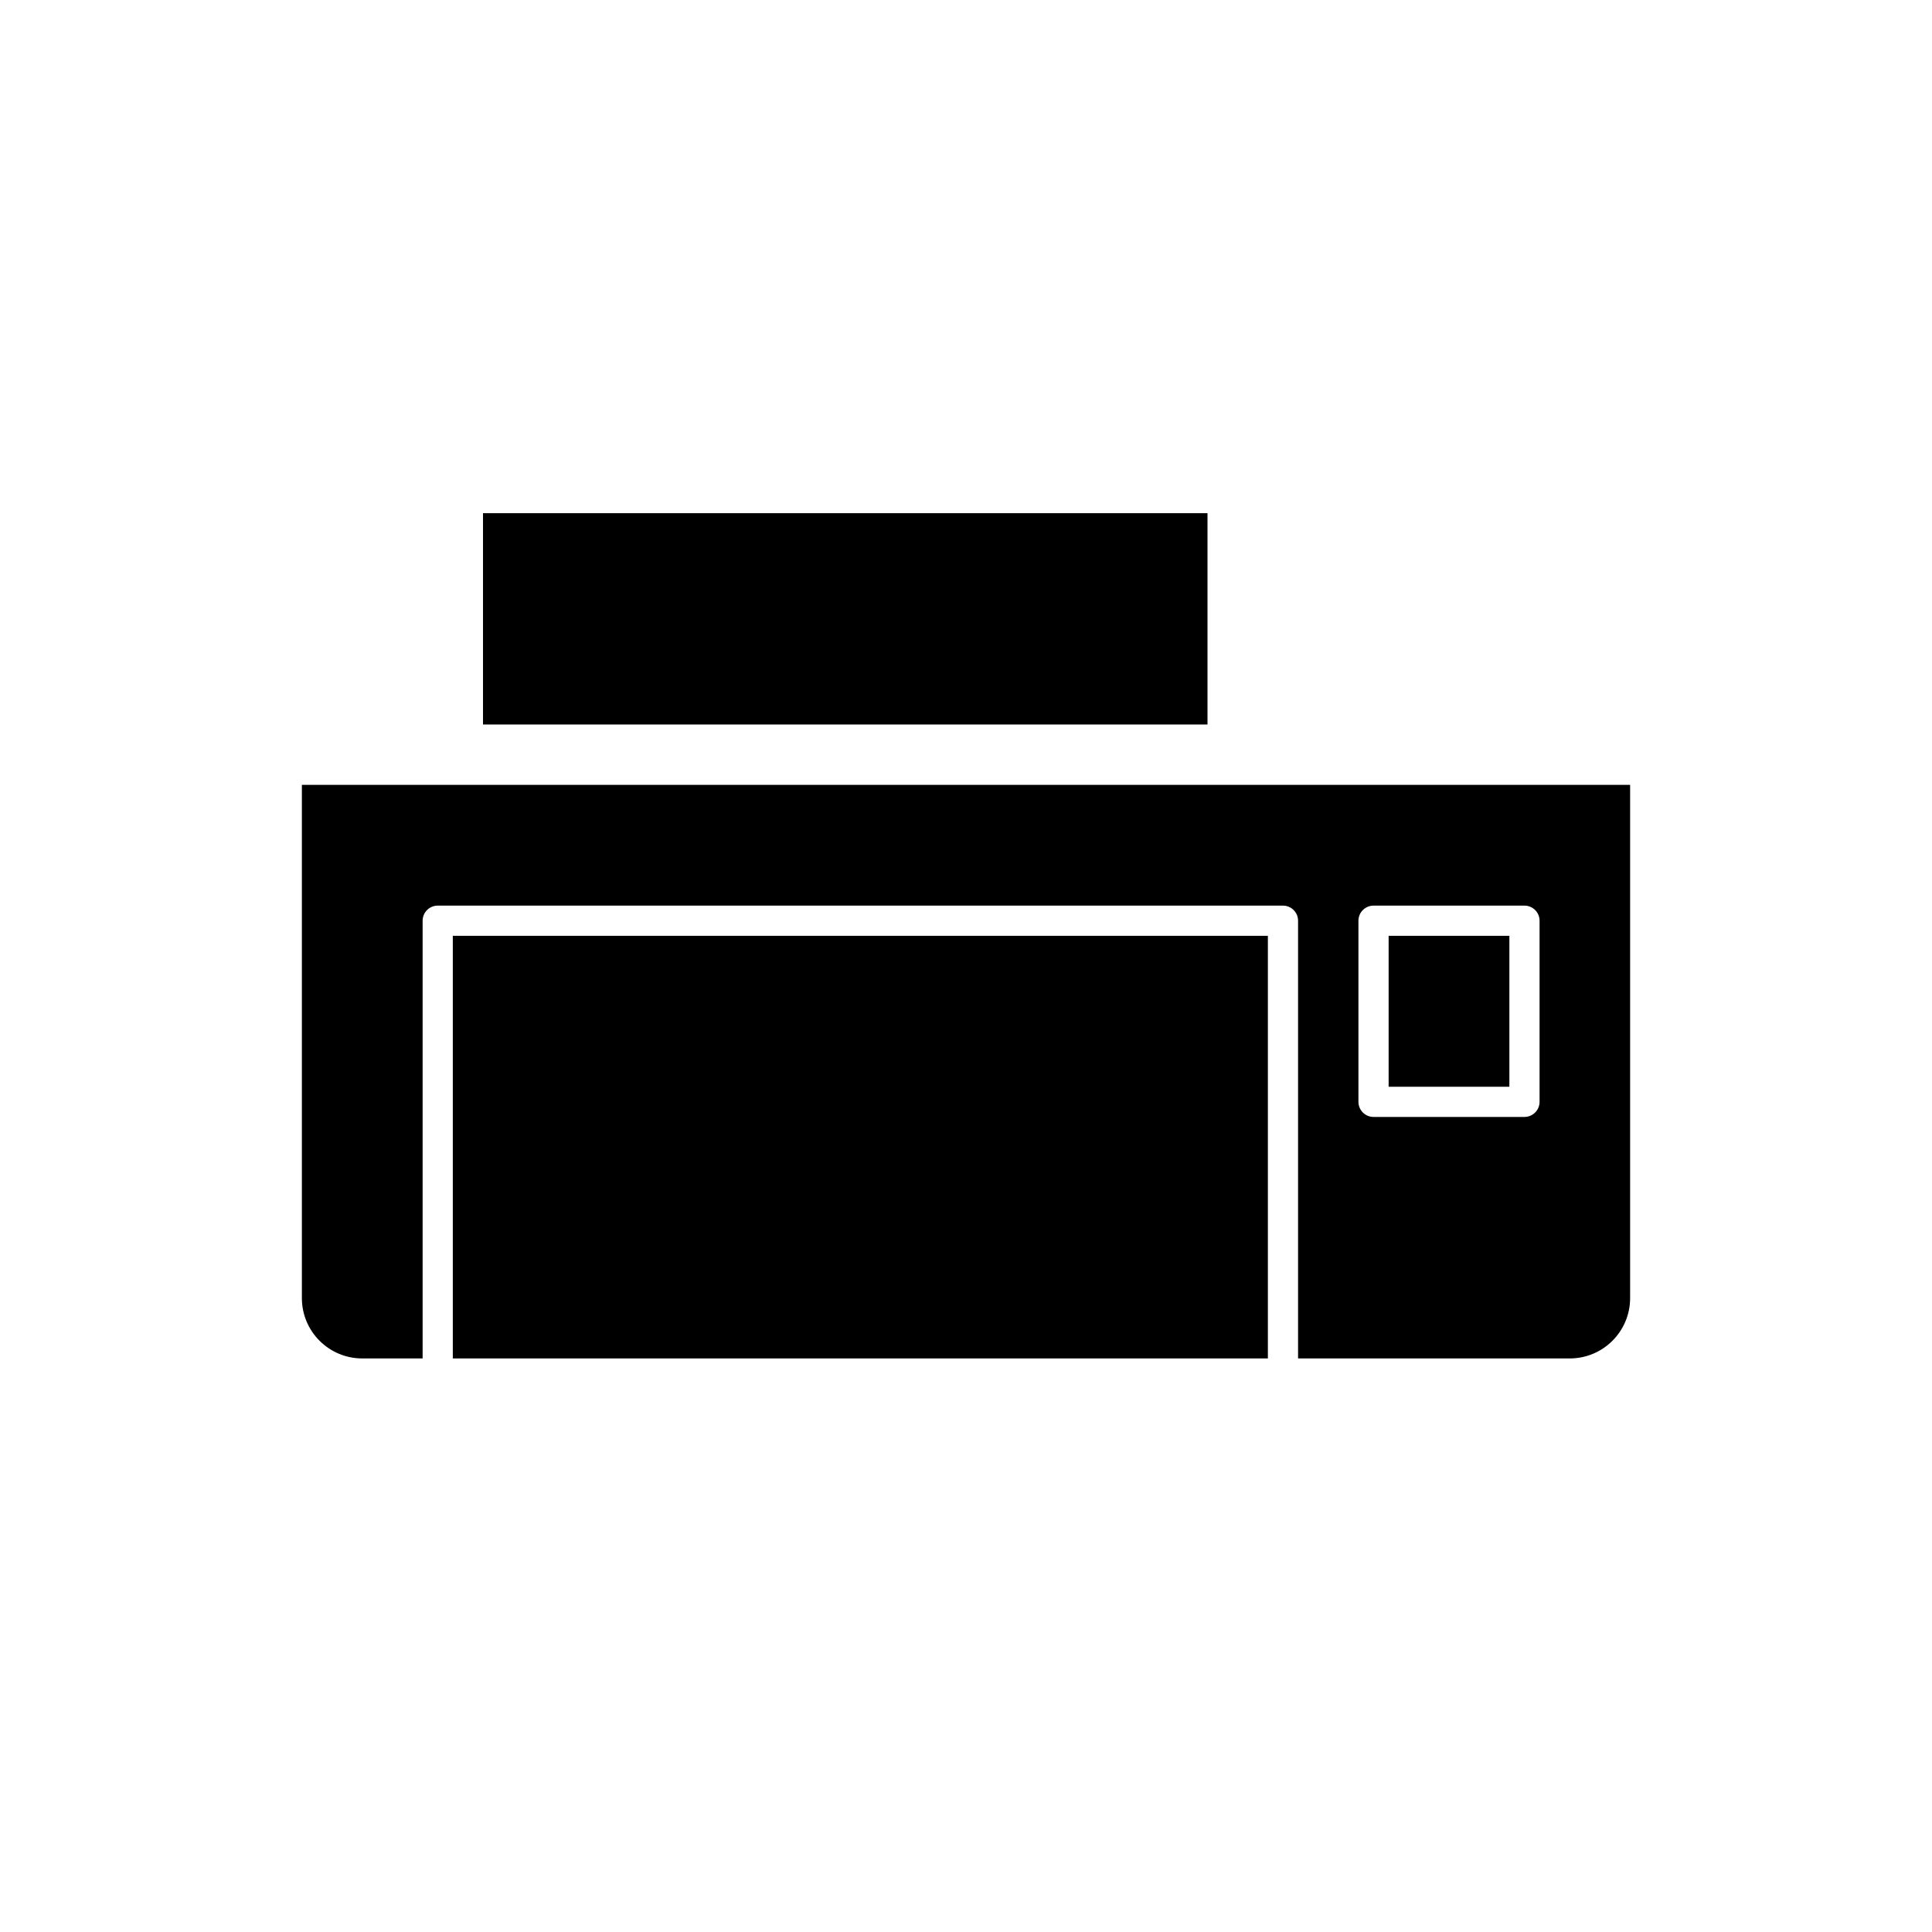
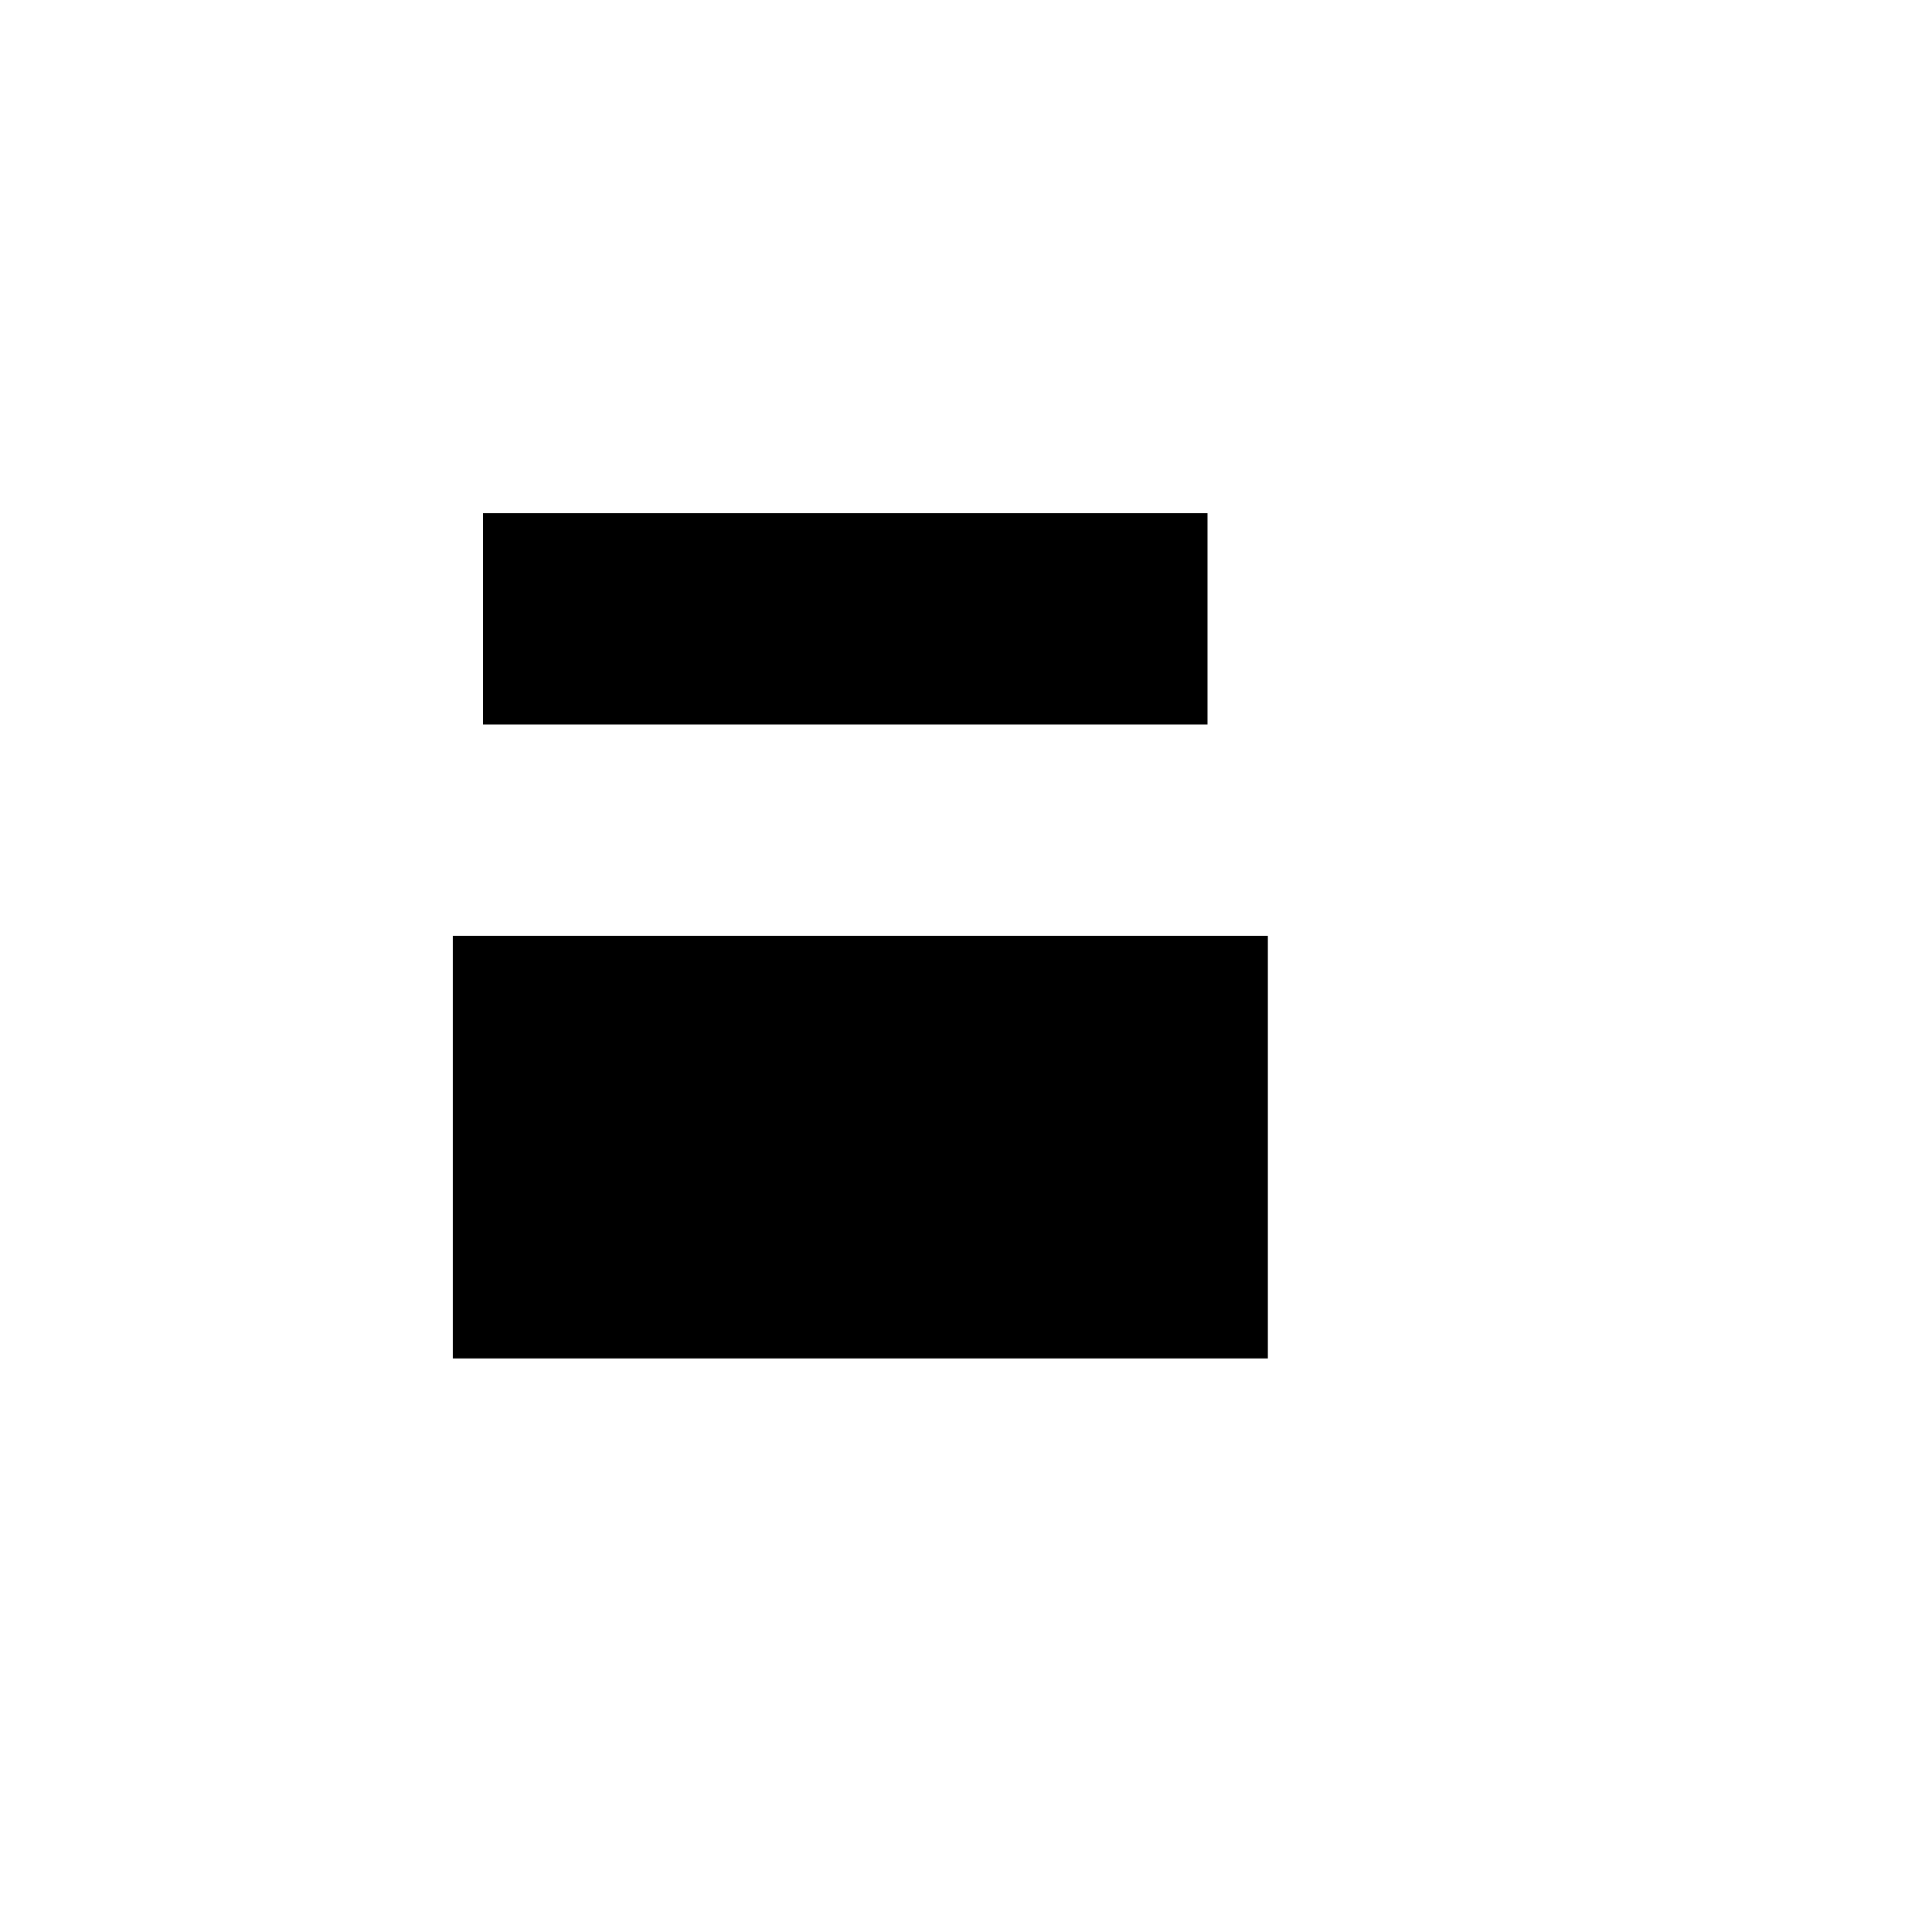
<svg xmlns="http://www.w3.org/2000/svg" version="1.1" id="Capa_1" x="0px" y="0px" width="64px" height="64px" viewBox="0 0 64 64" enable-background="new 0 0 64 64" xml:space="preserve">
  <g>
    <rect x="15" y="31" width="27" height="14" />
-     <rect x="46" y="31" width="4" height="5" />
-     <path d="M10,26v17c0,1.105,0.895,2,2,2h2V30.5c0-0.276,0.224-0.5,0.5-0.5h28c0.276,0,0.5,0.224,0.5,0.5V45h9c1.105,0,2-0.895,2-2   V26H40H16H10z M45,30.5c0-0.276,0.224-0.5,0.5-0.5h5c0.276,0,0.5,0.224,0.5,0.5v6c0,0.276-0.224,0.5-0.5,0.5h-5   c-0.276,0-0.5-0.224-0.5-0.5V30.5z" />
    <rect x="16" y="17" width="24" height="7" />
  </g>
</svg>